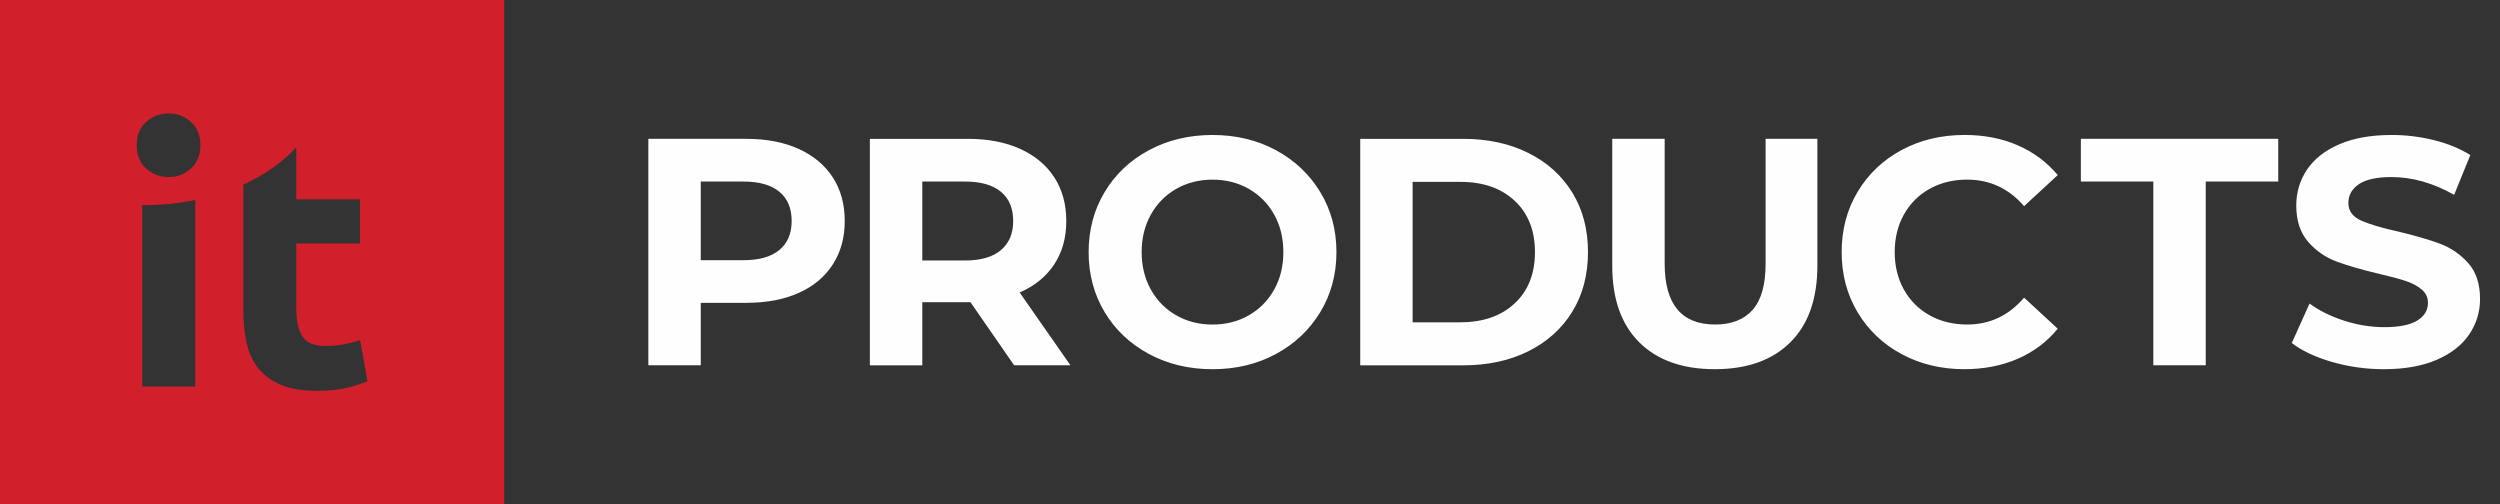
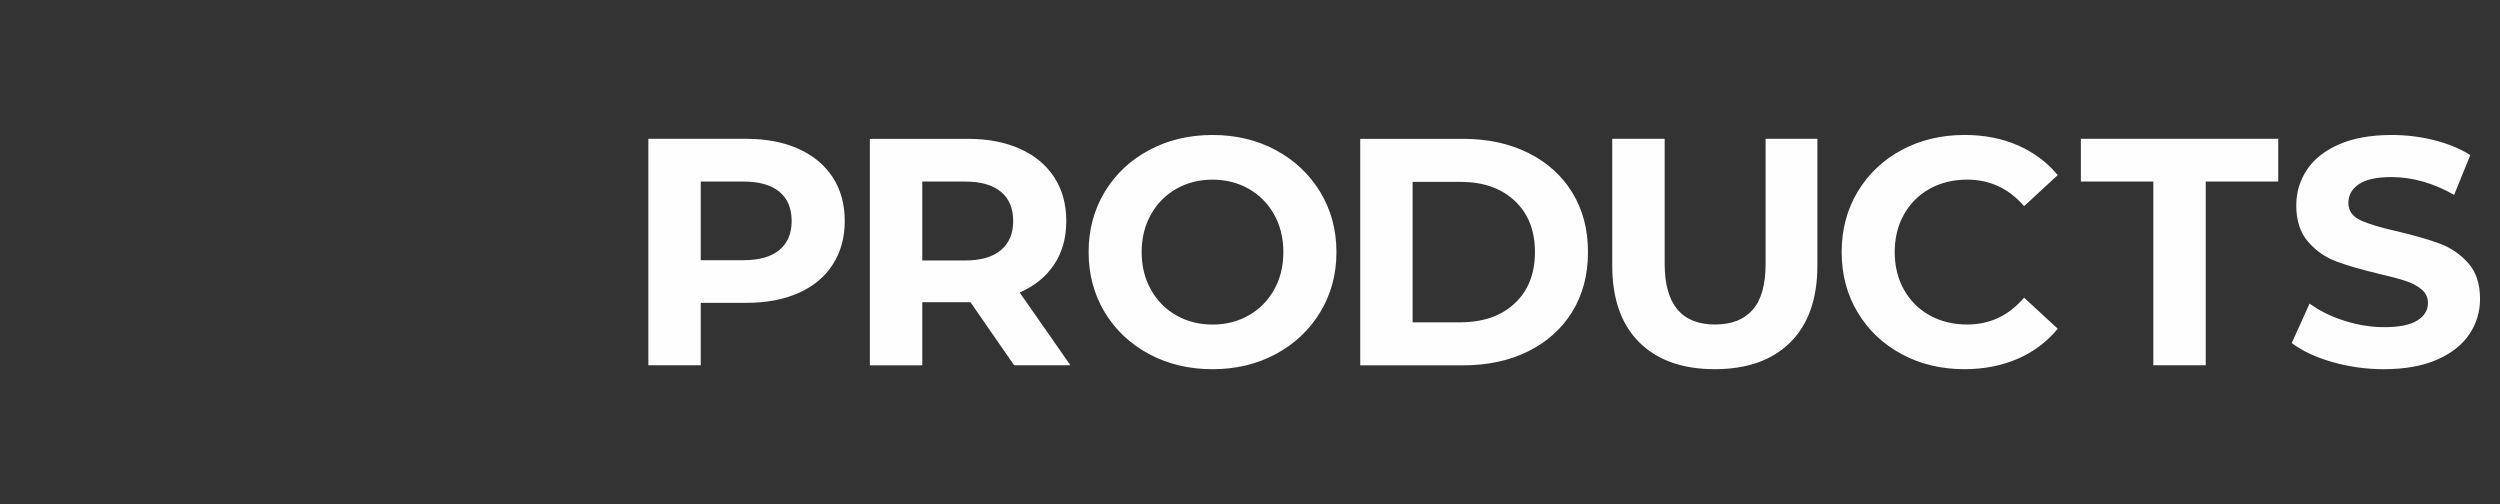
<svg xmlns="http://www.w3.org/2000/svg" width="119" height="24" viewBox="0 0 119 24" fill="none">
  <rect x="0" y="0" width="119" height="24" fill="#333333" stroke="none" />
  <path d="M113.477 17.574C112.625 17.574 111.801 17.458 111.005 17.229C110.209 16.998 109.57 16.697 109.088 16.328L109.935 14.449C110.397 14.788 110.946 15.06 111.583 15.265C112.22 15.47 112.857 15.573 113.492 15.573C114.201 15.573 114.724 15.467 115.063 15.257C115.401 15.047 115.571 14.766 115.571 14.418C115.571 14.161 115.471 13.948 115.271 13.778C115.071 13.609 114.814 13.473 114.501 13.37C114.188 13.267 113.765 13.155 113.23 13.031C112.408 12.836 111.736 12.64 111.213 12.446C110.689 12.252 110.239 11.938 109.865 11.507C109.49 11.076 109.302 10.5 109.302 9.781C109.302 9.155 109.472 8.587 109.81 8.08C110.149 7.571 110.659 7.169 111.342 6.871C112.024 6.574 112.858 6.425 113.845 6.425C114.532 6.425 115.204 6.507 115.862 6.672C116.518 6.836 117.094 7.072 117.587 7.38L116.817 9.275C115.822 8.71 114.826 8.428 113.83 8.428C113.132 8.428 112.617 8.542 112.283 8.767C111.949 8.993 111.782 9.291 111.782 9.66C111.782 10.029 111.975 10.305 112.36 10.483C112.745 10.664 113.333 10.84 114.123 11.014C114.943 11.209 115.617 11.405 116.14 11.599C116.663 11.795 117.113 12.103 117.488 12.523C117.863 12.944 118.05 13.513 118.05 14.232C118.05 14.848 117.878 15.411 117.535 15.918C117.19 16.426 116.675 16.829 115.987 17.127C115.3 17.424 114.463 17.573 113.478 17.573L113.477 17.574ZM35.528 6.609C36.483 6.609 37.311 6.768 38.015 7.087C38.718 7.405 39.26 7.857 39.639 8.441C40.019 9.026 40.21 9.72 40.21 10.52C40.21 11.311 40.019 12.001 39.639 12.591C39.26 13.181 38.718 13.632 38.015 13.945C37.311 14.258 36.483 14.415 35.528 14.415H33.356V17.388H30.861V6.608H35.528V6.609ZM35.389 12.385C36.138 12.385 36.709 12.223 37.099 11.899C37.489 11.576 37.683 11.116 37.683 10.521C37.683 9.916 37.488 9.451 37.099 9.128C36.709 8.804 36.138 8.642 35.389 8.642H33.356V12.385H35.389ZM48.274 17.389L46.195 14.386H46.073H43.901V17.389H41.406V6.609H46.073C47.028 6.609 47.856 6.768 48.56 7.087C49.263 7.405 49.805 7.857 50.184 8.441C50.564 9.026 50.755 9.72 50.755 10.52C50.755 11.321 50.563 12.011 50.177 12.591C49.792 13.171 49.245 13.615 48.536 13.923L50.954 17.388H48.275L48.274 17.389ZM48.228 10.521C48.228 9.916 48.034 9.451 47.644 9.128C47.254 8.804 46.683 8.642 45.934 8.642H43.901V12.399H45.934C46.683 12.399 47.254 12.235 47.644 11.906C48.034 11.577 48.228 11.115 48.228 10.52V10.521ZM57.716 17.574C56.597 17.574 55.588 17.333 54.69 16.85C53.792 16.367 53.089 15.703 52.58 14.856C52.073 14.009 51.818 13.057 51.818 12C51.818 10.943 52.073 9.99 52.58 9.143C53.088 8.296 53.791 7.632 54.69 7.149C55.588 6.667 56.597 6.425 57.716 6.425C58.836 6.425 59.842 6.667 60.735 7.149C61.627 7.632 62.331 8.296 62.845 9.143C63.358 9.99 63.615 10.943 63.615 12C63.615 13.057 63.358 14.009 62.845 14.856C62.332 15.703 61.629 16.367 60.735 16.85C59.842 17.333 58.836 17.574 57.716 17.574ZM57.716 15.449C58.353 15.449 58.927 15.303 59.441 15.01C59.954 14.718 60.358 14.309 60.65 13.786C60.942 13.263 61.088 12.666 61.088 12C61.088 11.332 60.942 10.737 60.65 10.213C60.358 9.69 59.954 9.282 59.441 8.989C58.929 8.697 58.353 8.551 57.716 8.551C57.08 8.551 56.505 8.697 55.991 8.989C55.477 9.282 55.075 9.69 54.782 10.213C54.489 10.737 54.343 11.333 54.343 12C54.343 12.666 54.489 13.263 54.782 13.786C55.074 14.309 55.477 14.718 55.991 15.01C56.504 15.303 57.08 15.449 57.716 15.449ZM64.747 6.609H69.645C70.815 6.609 71.849 6.832 72.748 7.28C73.645 7.726 74.344 8.355 74.842 9.167C75.341 9.978 75.588 10.922 75.588 12.001C75.588 13.079 75.339 14.024 74.842 14.834C74.345 15.644 73.647 16.273 72.748 16.721C71.85 17.167 70.815 17.39 69.645 17.39H64.747V6.61V6.609ZM69.521 15.34C70.599 15.34 71.458 15.04 72.1 14.44C72.743 13.84 73.064 13.025 73.064 12C73.064 10.973 72.743 10.16 72.1 9.558C71.458 8.958 70.599 8.658 69.521 8.658H67.241V15.342H69.521V15.34ZM81.625 17.573C80.085 17.573 78.886 17.146 78.029 16.294C77.171 15.442 76.743 14.226 76.743 12.644V6.608H79.238V12.552C79.238 14.482 80.04 15.447 81.641 15.447C82.421 15.447 83.016 15.214 83.427 14.747C83.838 14.279 84.043 13.547 84.043 12.552V6.608H86.507V12.644C86.507 14.226 86.077 15.442 85.22 16.294C84.363 17.146 83.165 17.573 81.624 17.573H81.625ZM93.498 17.573C92.4 17.573 91.407 17.334 90.519 16.857C89.631 16.379 88.933 15.717 88.425 14.87C87.917 14.024 87.663 13.066 87.663 11.998C87.663 10.931 87.917 9.973 88.425 9.126C88.933 8.279 89.631 7.618 90.519 7.14C91.407 6.663 92.406 6.424 93.514 6.424C94.448 6.424 95.293 6.588 96.047 6.917C96.801 7.246 97.435 7.718 97.948 8.334L96.347 9.813C95.618 8.971 94.715 8.55 93.637 8.55C92.97 8.55 92.374 8.696 91.85 8.988C91.327 9.28 90.919 9.689 90.626 10.212C90.334 10.735 90.188 11.332 90.188 11.998C90.188 12.665 90.334 13.262 90.626 13.785C90.919 14.308 91.327 14.717 91.85 15.009C92.374 15.301 92.97 15.447 93.637 15.447C94.715 15.447 95.618 15.021 96.347 14.168L97.948 15.647C97.435 16.273 96.799 16.751 96.039 17.08C95.28 17.409 94.433 17.573 93.498 17.573ZM102.498 8.641H99.049V6.608H108.444V8.641H104.993V17.388H102.498V8.641Z" fill="#FEFEFE" />
-   <path fill-rule="evenodd" clip-rule="evenodd" d="M0 0H24V24H0V0ZM14.105 7.002V9.488H17.137V11.589H14.105V14.723C14.105 15.255 14.197 15.677 14.384 15.994C14.571 16.31 14.945 16.469 15.51 16.469C15.782 16.469 16.061 16.443 16.349 16.394C16.638 16.343 16.9 16.272 17.137 16.182L17.494 18.148C17.188 18.271 16.85 18.378 16.477 18.47C16.105 18.56 15.647 18.605 15.106 18.605C14.417 18.605 13.847 18.513 13.395 18.326C12.944 18.14 12.582 17.88 12.311 17.547C12.039 17.214 11.85 16.81 11.743 16.336C11.636 15.863 11.582 15.337 11.582 14.761V8.787C12.599 8.324 13.461 7.716 14.106 7.007L14.105 7.002ZM9.294 18.398H6.77V9.767H6.805C7.672 9.767 8.507 9.68 9.295 9.518V18.398H9.294ZM9.539 6.913C9.539 7.385 9.389 7.755 9.087 8.024C8.786 8.294 8.432 8.428 8.023 8.428C7.614 8.428 7.259 8.294 6.958 8.024C6.656 7.754 6.506 7.383 6.506 6.913C6.506 6.442 6.656 6.072 6.958 5.803C7.258 5.533 7.613 5.398 8.023 5.398C8.431 5.398 8.786 5.533 9.087 5.803C9.389 6.073 9.539 6.444 9.539 6.913Z" fill="#D1202C" />
</svg>